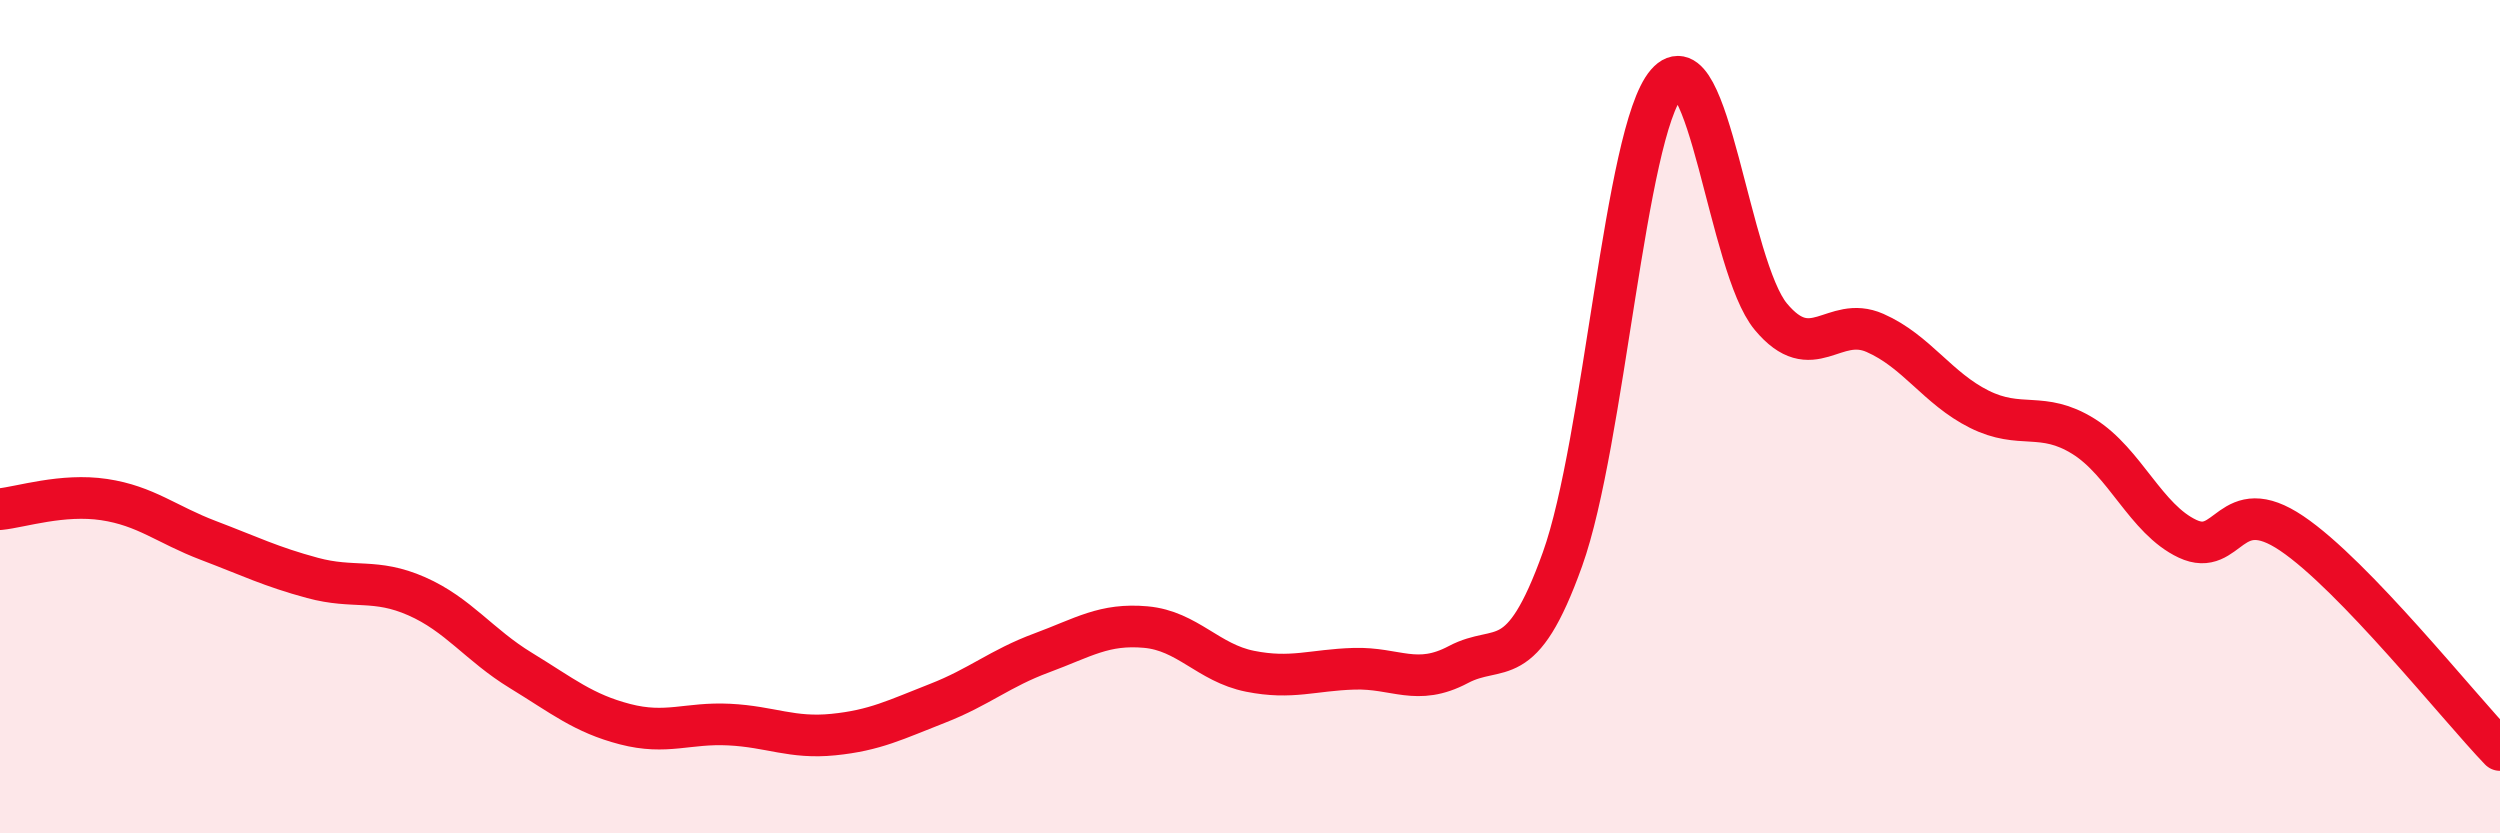
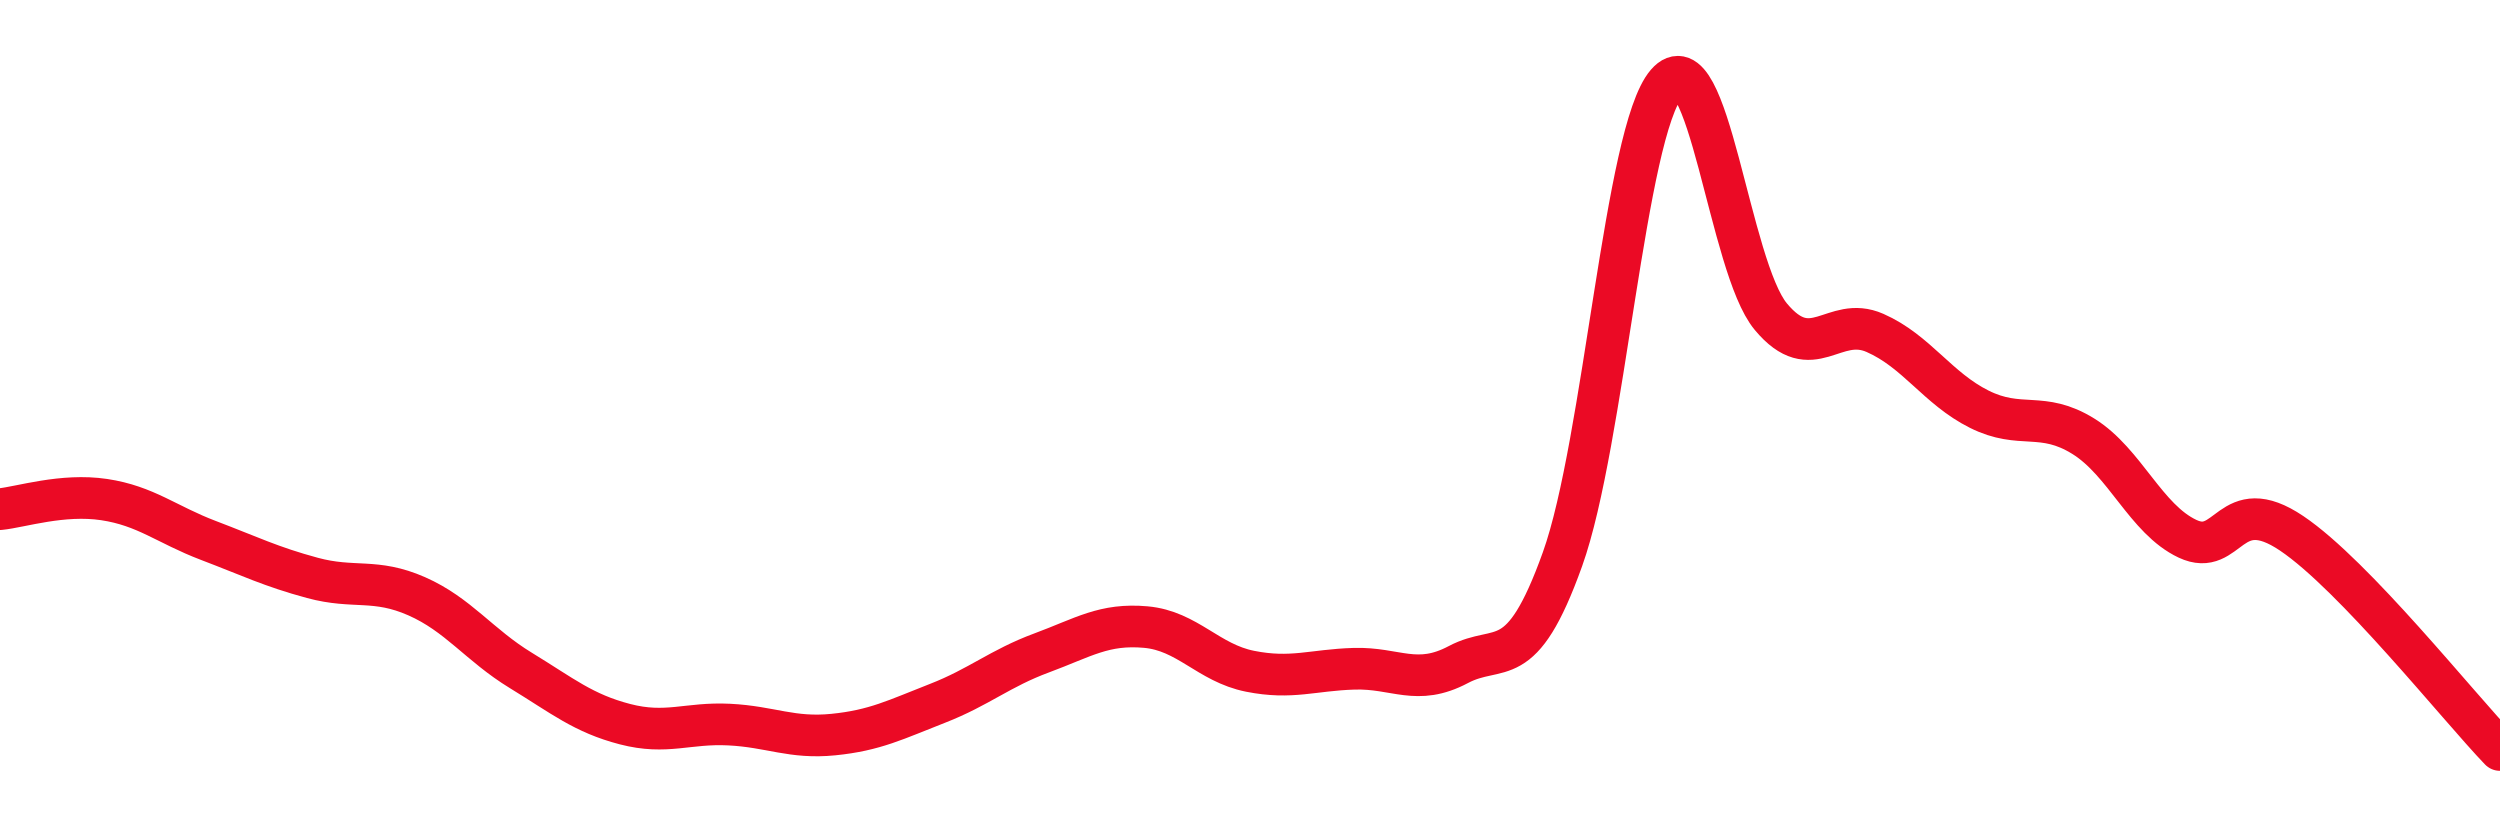
<svg xmlns="http://www.w3.org/2000/svg" width="60" height="20" viewBox="0 0 60 20">
-   <path d="M 0,12.22 C 0.5,12.17 1.5,11.84 2.5,11.99 C 3.5,12.14 4,12.59 5,12.97 C 6,13.35 6.5,13.6 7.5,13.87 C 8.5,14.14 9,13.87 10,14.31 C 11,14.75 11.5,15.48 12.5,16.09 C 13.5,16.7 14,17.12 15,17.38 C 16,17.64 16.5,17.34 17.5,17.39 C 18.5,17.44 19,17.73 20,17.63 C 21,17.53 21.5,17.27 22.5,16.88 C 23.5,16.49 24,16.04 25,15.67 C 26,15.3 26.5,14.96 27.5,15.05 C 28.5,15.14 29,15.91 30,16.11 C 31,16.31 31.5,16.08 32.5,16.05 C 33.5,16.02 34,16.48 35,15.95 C 36,15.42 36.5,16.21 37.5,13.42 C 38.5,10.63 39,3.16 40,2 C 41,0.84 41.5,6.4 42.5,7.6 C 43.5,8.8 44,7.55 45,7.99 C 46,8.43 46.5,9.32 47.5,9.82 C 48.5,10.32 49,9.85 50,10.47 C 51,11.09 51.5,12.46 52.5,12.93 C 53.5,13.4 53.5,11.79 55,12.8 C 56.5,13.81 59,16.96 60,18L60 20L0 20Z" fill="#EB0A25" opacity="0.1" stroke-linecap="round" stroke-linejoin="round" />
  <path d="M 0,12.22 C 0.5,12.17 1.5,11.84 2.5,11.99 C 3.5,12.14 4,12.59 5,12.97 C 6,13.35 6.5,13.6 7.5,13.87 C 8.5,14.14 9,13.87 10,14.31 C 11,14.75 11.5,15.48 12.5,16.09 C 13.5,16.7 14,17.12 15,17.38 C 16,17.64 16.5,17.34 17.5,17.39 C 18.5,17.44 19,17.73 20,17.63 C 21,17.53 21.5,17.27 22.5,16.88 C 23.5,16.49 24,16.04 25,15.67 C 26,15.3 26.5,14.96 27.5,15.05 C 28.5,15.14 29,15.91 30,16.11 C 31,16.31 31.5,16.08 32.5,16.05 C 33.5,16.02 34,16.48 35,15.95 C 36,15.42 36.5,16.21 37.5,13.42 C 38.5,10.63 39,3.16 40,2 C 41,0.84 41.5,6.4 42.5,7.6 C 43.5,8.8 44,7.55 45,7.99 C 46,8.43 46.5,9.32 47.5,9.82 C 48.5,10.32 49,9.85 50,10.47 C 51,11.09 51.5,12.46 52.5,12.93 C 53.5,13.4 53.5,11.79 55,12.8 C 56.5,13.81 59,16.96 60,18" stroke="#EB0A25" stroke-width="1" fill="none" stroke-linecap="round" stroke-linejoin="round" />
</svg>